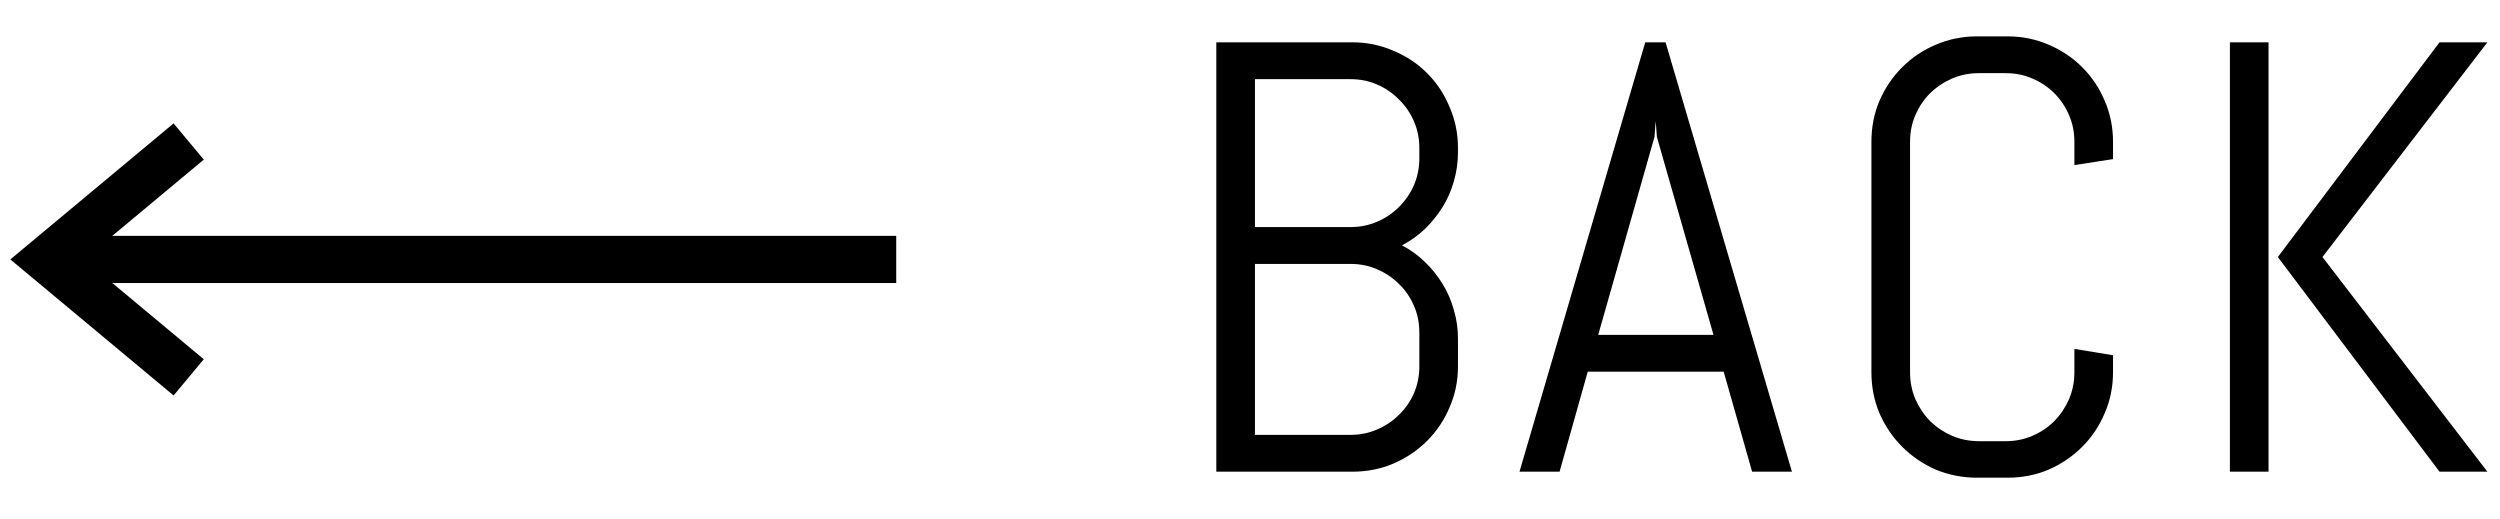
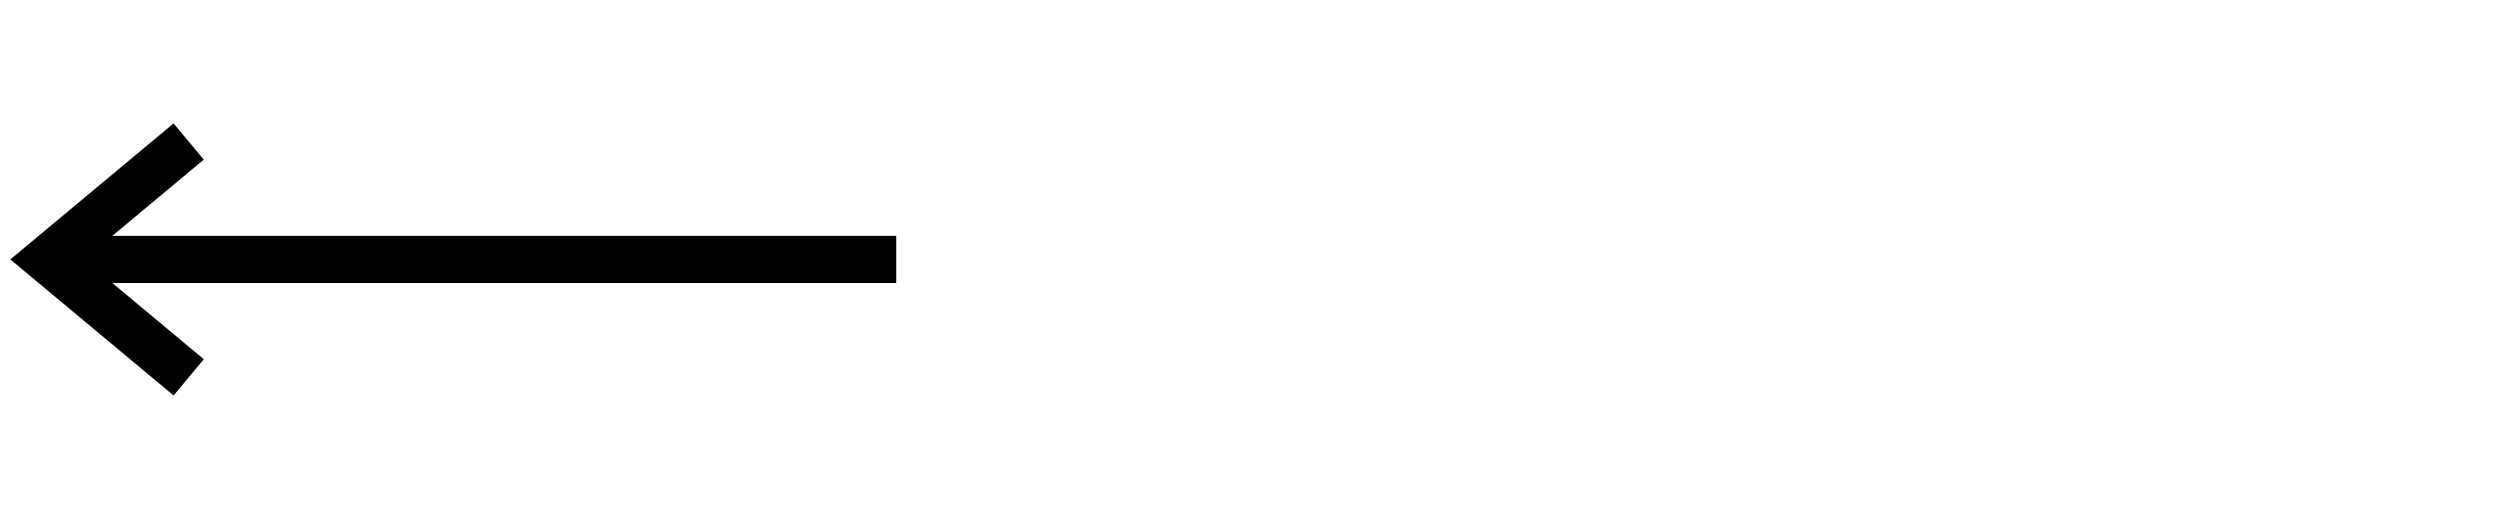
<svg xmlns="http://www.w3.org/2000/svg" width="53" height="11" viewBox="0 0 53 11" fill="none">
  <path d="M4 3L1 5.5L4 8" stroke="black" />
  <path d="M19 5.5H1.5" stroke="black" />
-   <path d="M30.909 7.766C30.909 8.075 30.85 8.364 30.731 8.635C30.617 8.906 30.458 9.143 30.255 9.346C30.052 9.549 29.813 9.71 29.538 9.829C29.267 9.943 28.977 10 28.668 10H25.786V0.897H28.668C28.977 0.897 29.267 0.957 29.538 1.075C29.813 1.189 30.052 1.348 30.255 1.551C30.458 1.754 30.617 1.993 30.731 2.269C30.85 2.539 30.909 2.829 30.909 3.138V3.227C30.909 3.443 30.879 3.65 30.82 3.849C30.765 4.044 30.685 4.226 30.579 4.395C30.473 4.564 30.348 4.719 30.204 4.858C30.06 4.994 29.9 5.108 29.722 5.201C29.9 5.294 30.06 5.411 30.204 5.55C30.348 5.686 30.473 5.84 30.579 6.014C30.685 6.183 30.765 6.367 30.82 6.566C30.879 6.761 30.909 6.966 30.909 7.182V7.766ZM30.09 7.048C30.09 6.845 30.052 6.657 29.976 6.483C29.9 6.306 29.794 6.151 29.658 6.02C29.527 5.889 29.373 5.785 29.195 5.709C29.021 5.633 28.833 5.595 28.63 5.595H26.605V9.219H28.63C28.833 9.219 29.021 9.181 29.195 9.105C29.373 9.029 29.527 8.925 29.658 8.794C29.794 8.663 29.9 8.51 29.976 8.337C30.052 8.159 30.09 7.969 30.09 7.766V7.048ZM30.09 3.138C30.09 2.935 30.052 2.747 29.976 2.573C29.9 2.396 29.794 2.241 29.658 2.11C29.527 1.974 29.373 1.869 29.195 1.792C29.021 1.716 28.833 1.678 28.63 1.678H26.605V4.814H28.63C28.833 4.814 29.021 4.776 29.195 4.7C29.373 4.624 29.527 4.52 29.658 4.389C29.794 4.253 29.9 4.099 29.976 3.925C30.052 3.748 30.09 3.557 30.09 3.354V3.138ZM36.542 7.88H33.66L33.063 10H32.213L34.879 0.897H35.31L37.989 10H37.145L36.542 7.88ZM33.882 7.099H36.326L35.126 2.903L35.101 2.567L35.075 2.903L33.882 7.099ZM44.796 7.893C44.796 8.201 44.737 8.491 44.619 8.762C44.504 9.033 44.346 9.27 44.142 9.473C43.939 9.676 43.702 9.837 43.431 9.956C43.161 10.07 42.871 10.127 42.562 10.127H41.914C41.605 10.127 41.313 10.07 41.038 9.956C40.768 9.837 40.531 9.676 40.328 9.473C40.124 9.27 39.964 9.033 39.845 8.762C39.731 8.491 39.674 8.201 39.674 7.893V3.005C39.674 2.696 39.731 2.406 39.845 2.135C39.964 1.864 40.124 1.627 40.328 1.424C40.531 1.221 40.768 1.062 41.038 0.948C41.313 0.83 41.605 0.771 41.914 0.771H42.562C42.871 0.771 43.161 0.83 43.431 0.948C43.702 1.062 43.939 1.221 44.142 1.424C44.346 1.627 44.504 1.864 44.619 2.135C44.737 2.406 44.796 2.696 44.796 3.005V3.373L43.977 3.5V3.005C43.977 2.802 43.939 2.613 43.863 2.44C43.787 2.262 43.683 2.108 43.552 1.977C43.421 1.845 43.267 1.742 43.089 1.666C42.915 1.589 42.727 1.551 42.524 1.551H41.953C41.749 1.551 41.559 1.589 41.381 1.666C41.208 1.742 41.053 1.845 40.918 1.977C40.787 2.108 40.683 2.262 40.607 2.44C40.531 2.613 40.493 2.802 40.493 3.005V7.893C40.493 8.096 40.531 8.286 40.607 8.464C40.683 8.637 40.787 8.792 40.918 8.927C41.053 9.058 41.208 9.162 41.381 9.238C41.559 9.314 41.749 9.353 41.953 9.353H42.524C42.727 9.353 42.915 9.314 43.089 9.238C43.267 9.162 43.421 9.058 43.552 8.927C43.683 8.792 43.787 8.637 43.863 8.464C43.939 8.286 43.977 8.096 43.977 7.893V7.397L44.796 7.531V7.893ZM51.718 10L48.29 5.449L51.718 0.897H52.733L49.236 5.449L52.733 10H51.718ZM47.274 10V0.897H48.093V10H47.274Z" fill="black" />
</svg>